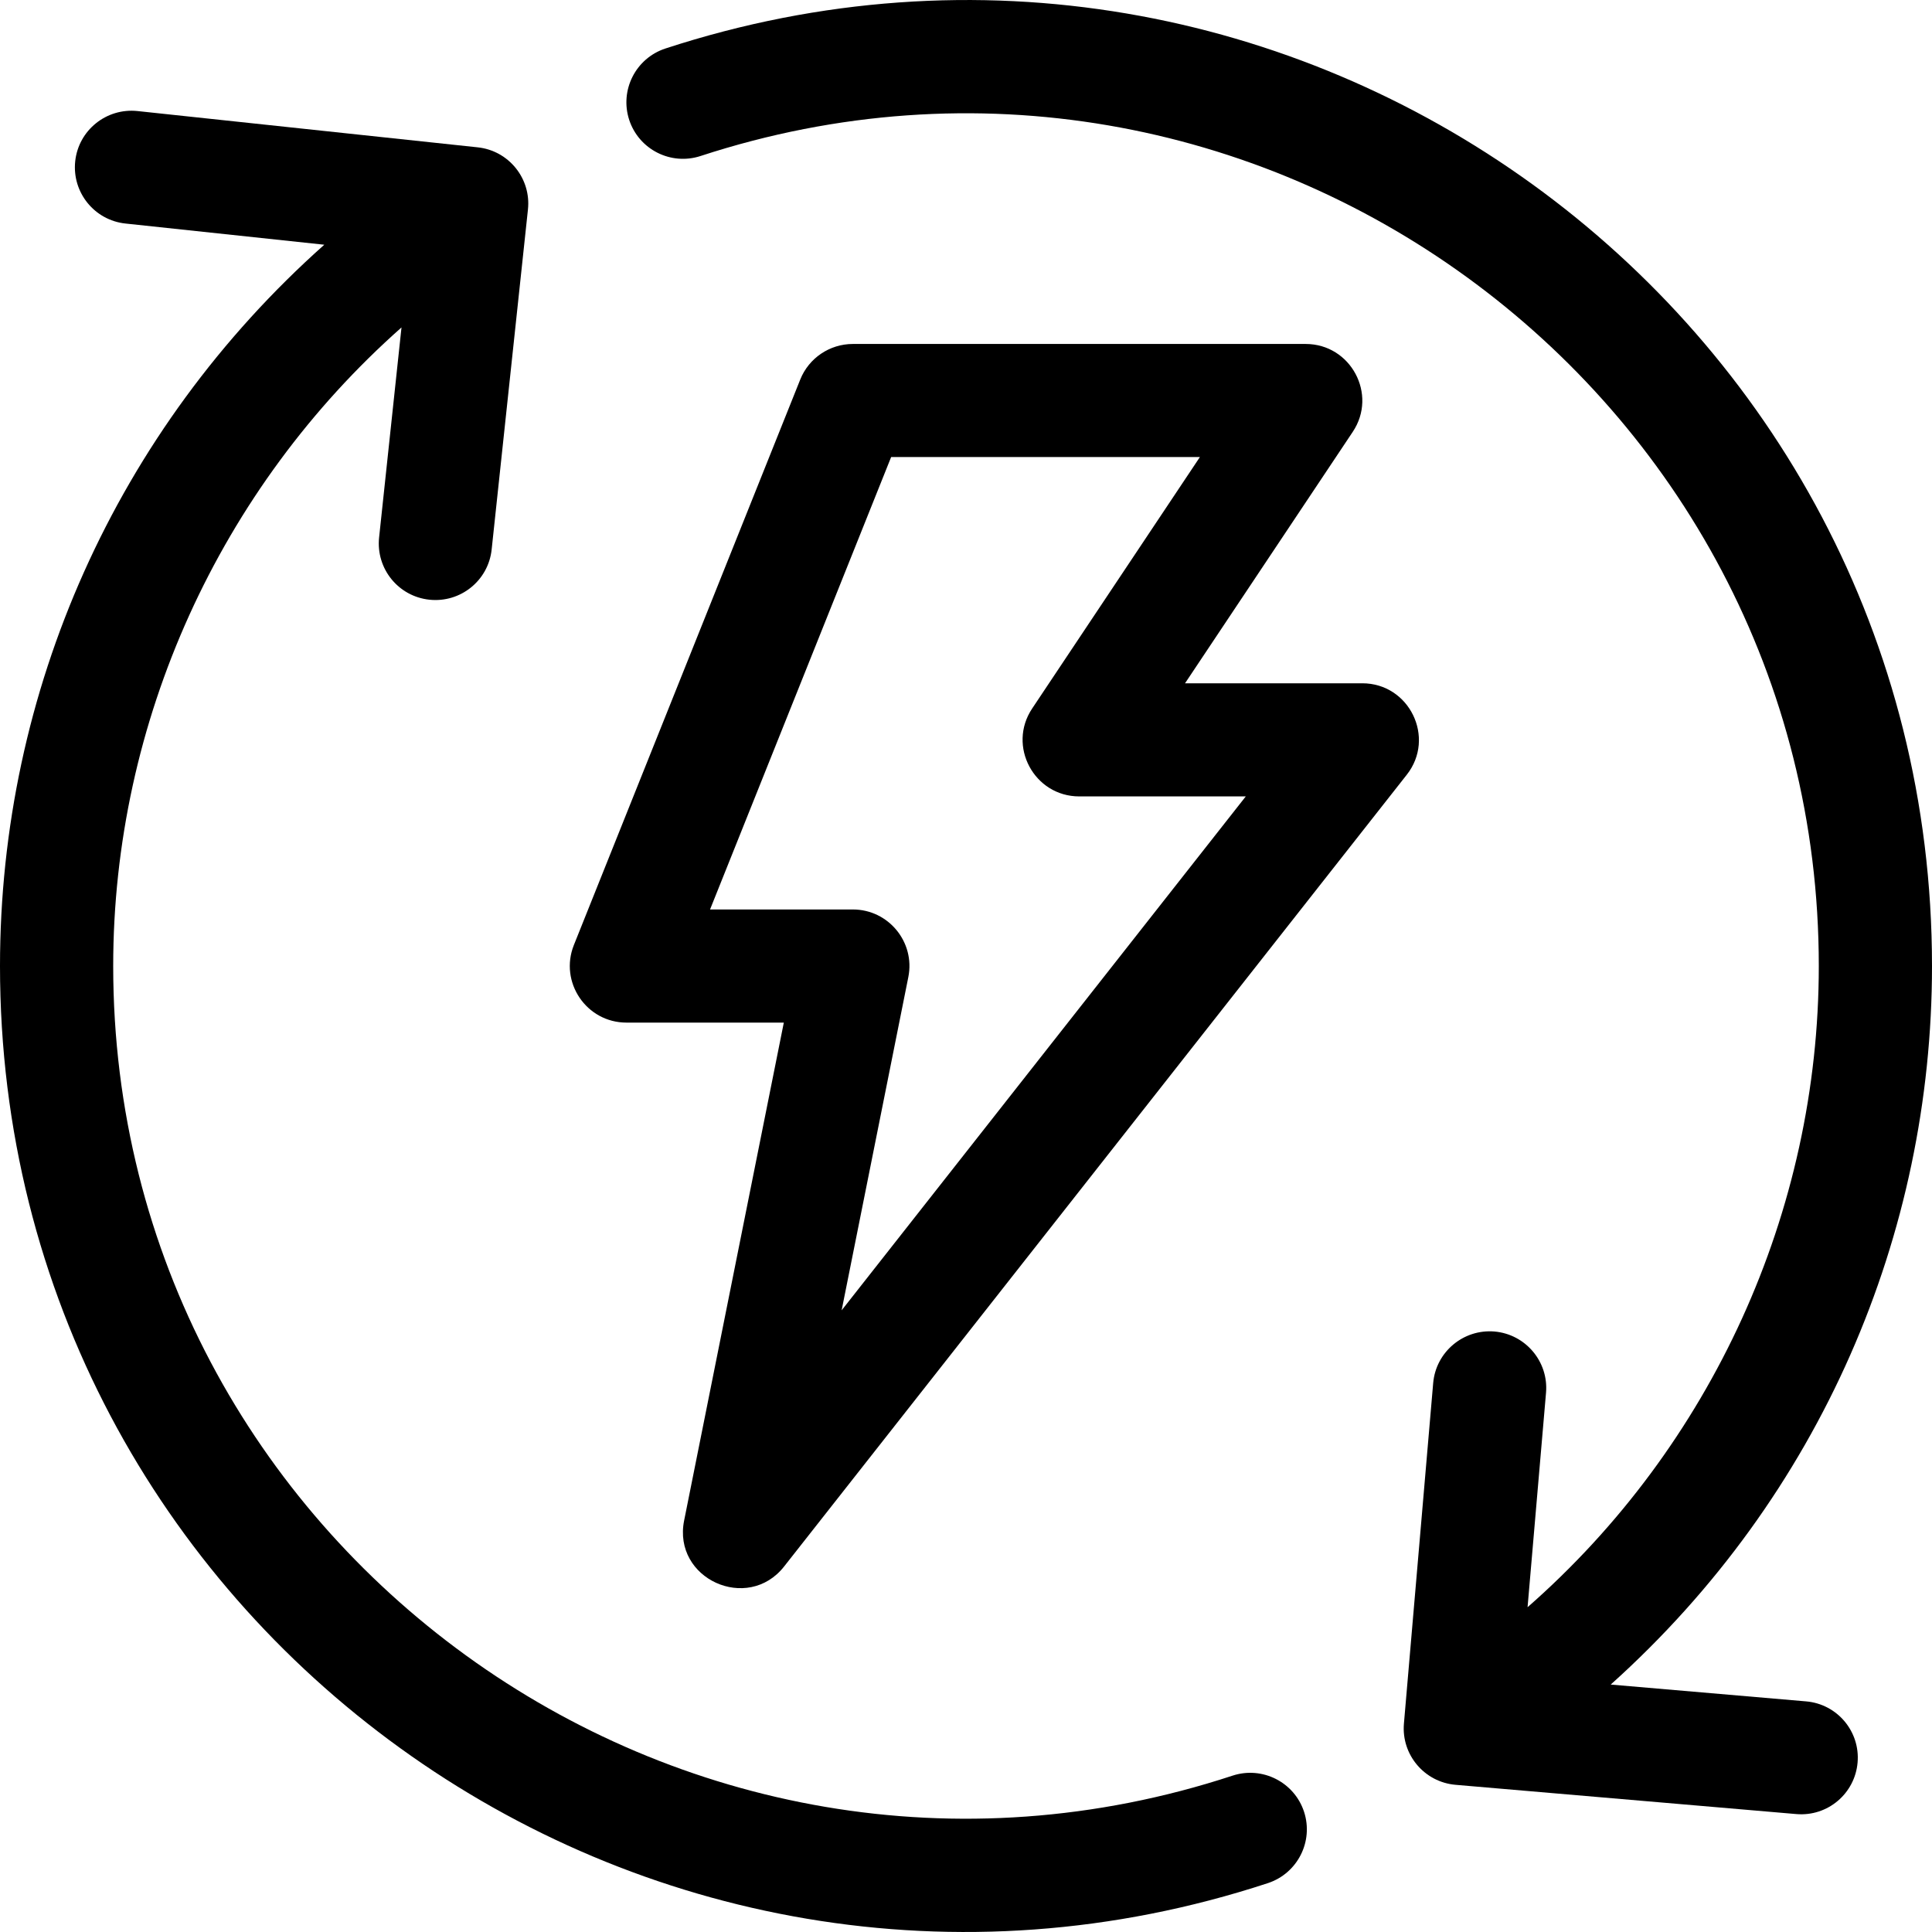
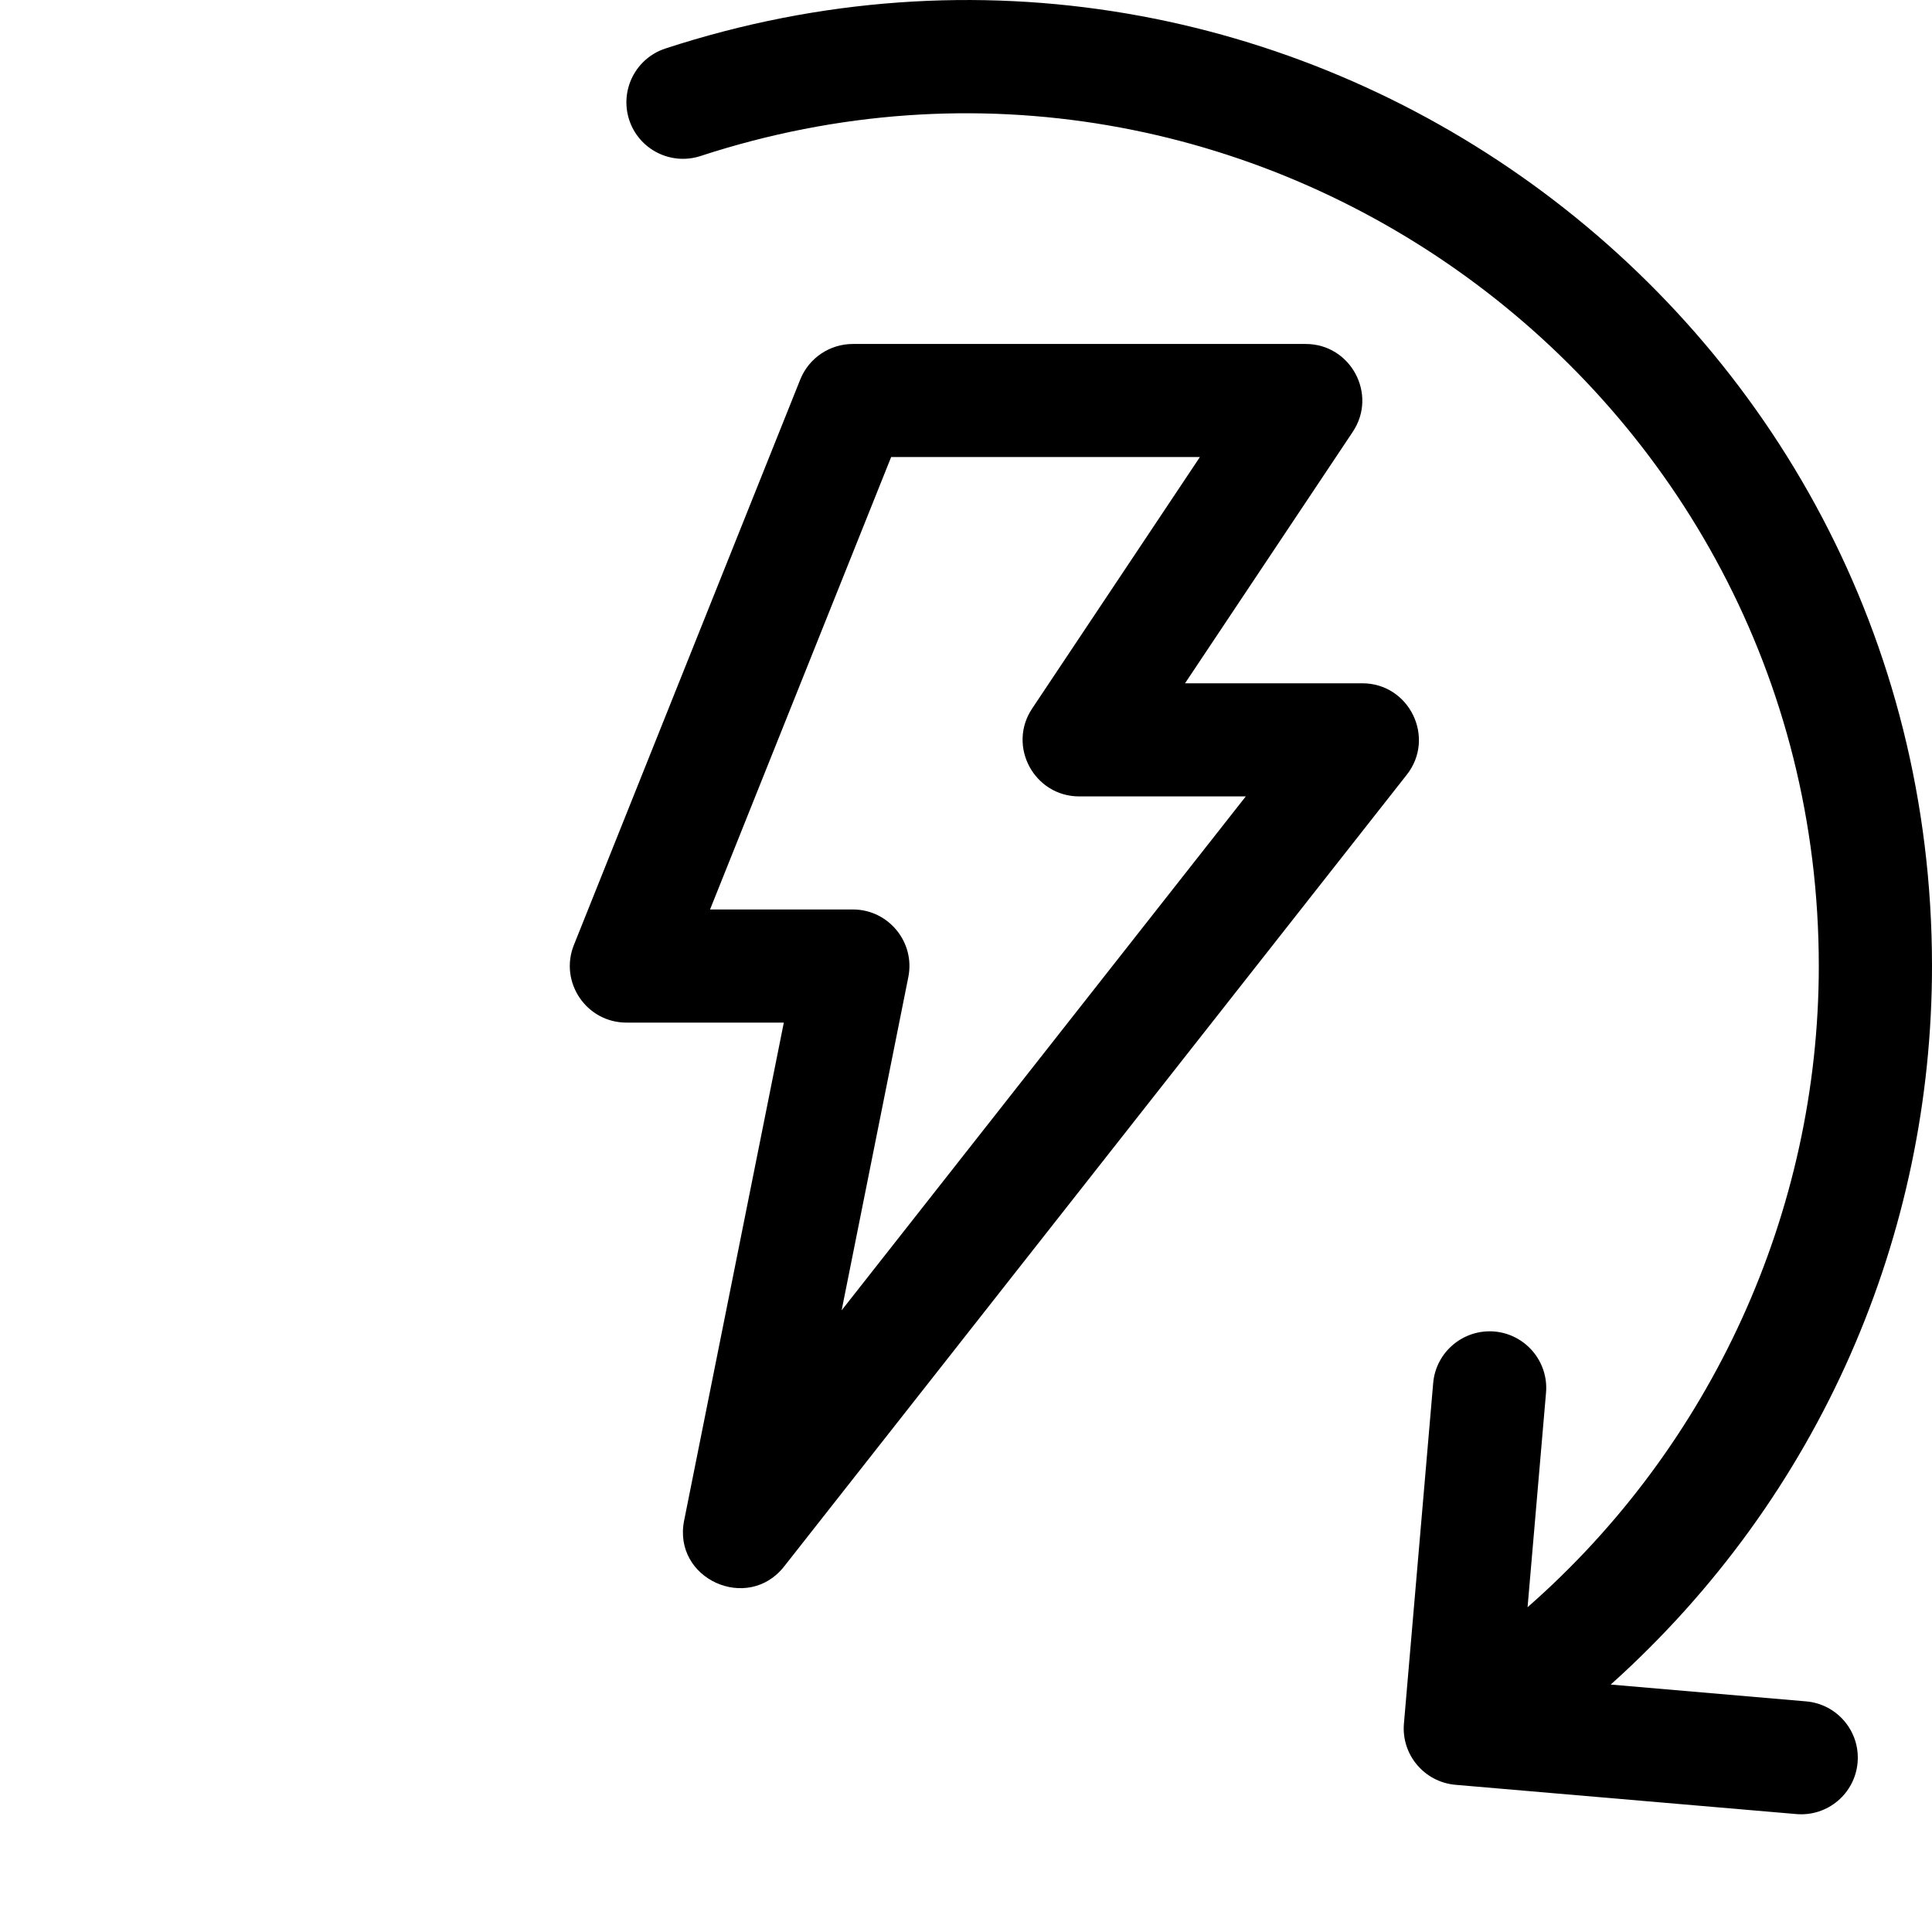
<svg xmlns="http://www.w3.org/2000/svg" fill="none" viewBox="0 0 27 27" height="27" width="27">
  <g clip-path="url(#clip0_2234_10924)">
-     <path fill="black" d="M17.225 24.815C9.522 27.345 1.582 21.582 1.582 13.5C1.582 10.083 3.071 6.824 5.611 4.576L5.298 7.511C5.252 7.946 5.566 8.335 6.001 8.381C6.436 8.427 6.825 8.113 6.871 7.679L7.378 2.929C7.425 2.495 7.11 2.105 6.676 2.059L1.922 1.552C1.487 1.506 1.097 1.82 1.051 2.254C1.005 2.688 1.319 3.078 1.754 3.124L4.532 3.42C1.62 6.013 0 9.664 0 13.5C0 22.7 9.01 29.177 17.719 26.317C18.134 26.18 18.36 25.734 18.224 25.319C18.087 24.904 17.64 24.679 17.225 24.815Z" />
    <path fill="black" d="M25.24 23.777L22.51 23.542C25.453 20.901 27 17.242 27 13.5C27 4.316 18.013 -2.171 9.299 0.678C8.884 0.814 8.658 1.26 8.793 1.675C8.929 2.09 9.376 2.316 9.791 2.18C17.498 -0.339 25.418 5.432 25.418 13.5C25.418 16.936 23.914 20.212 21.348 22.461L21.606 19.463C21.643 19.029 21.32 18.646 20.885 18.608C20.451 18.572 20.067 18.893 20.029 19.328L19.62 24.088C19.583 24.523 19.906 24.905 20.341 24.943L25.105 25.352C25.543 25.389 25.923 25.064 25.96 24.632C25.998 24.197 25.675 23.814 25.24 23.777Z" />
    <path fill="black" d="M8.755 14.291H10.954L9.561 21.249C9.397 22.066 10.449 22.54 10.958 21.892L19.66 10.827C20.067 10.31 19.696 9.549 19.038 9.549H16.561L18.905 6.035C19.255 5.511 18.877 4.807 18.247 4.807H11.919C11.595 4.807 11.304 5.004 11.184 5.303L8.02 13.207C7.813 13.725 8.195 14.291 8.755 14.291ZM12.454 6.387H16.769L14.425 9.901C14.074 10.425 14.452 11.13 15.083 11.13H17.41L11.762 18.312L12.694 13.655C12.792 13.167 12.417 12.71 11.919 12.71H9.923L12.454 6.387Z" />
  </g>
  <defs>
    <clipPath id="clip0_2234_10924">
      <rect fill="white" height="27" width="27" />
    </clipPath>
  </defs>
</svg>